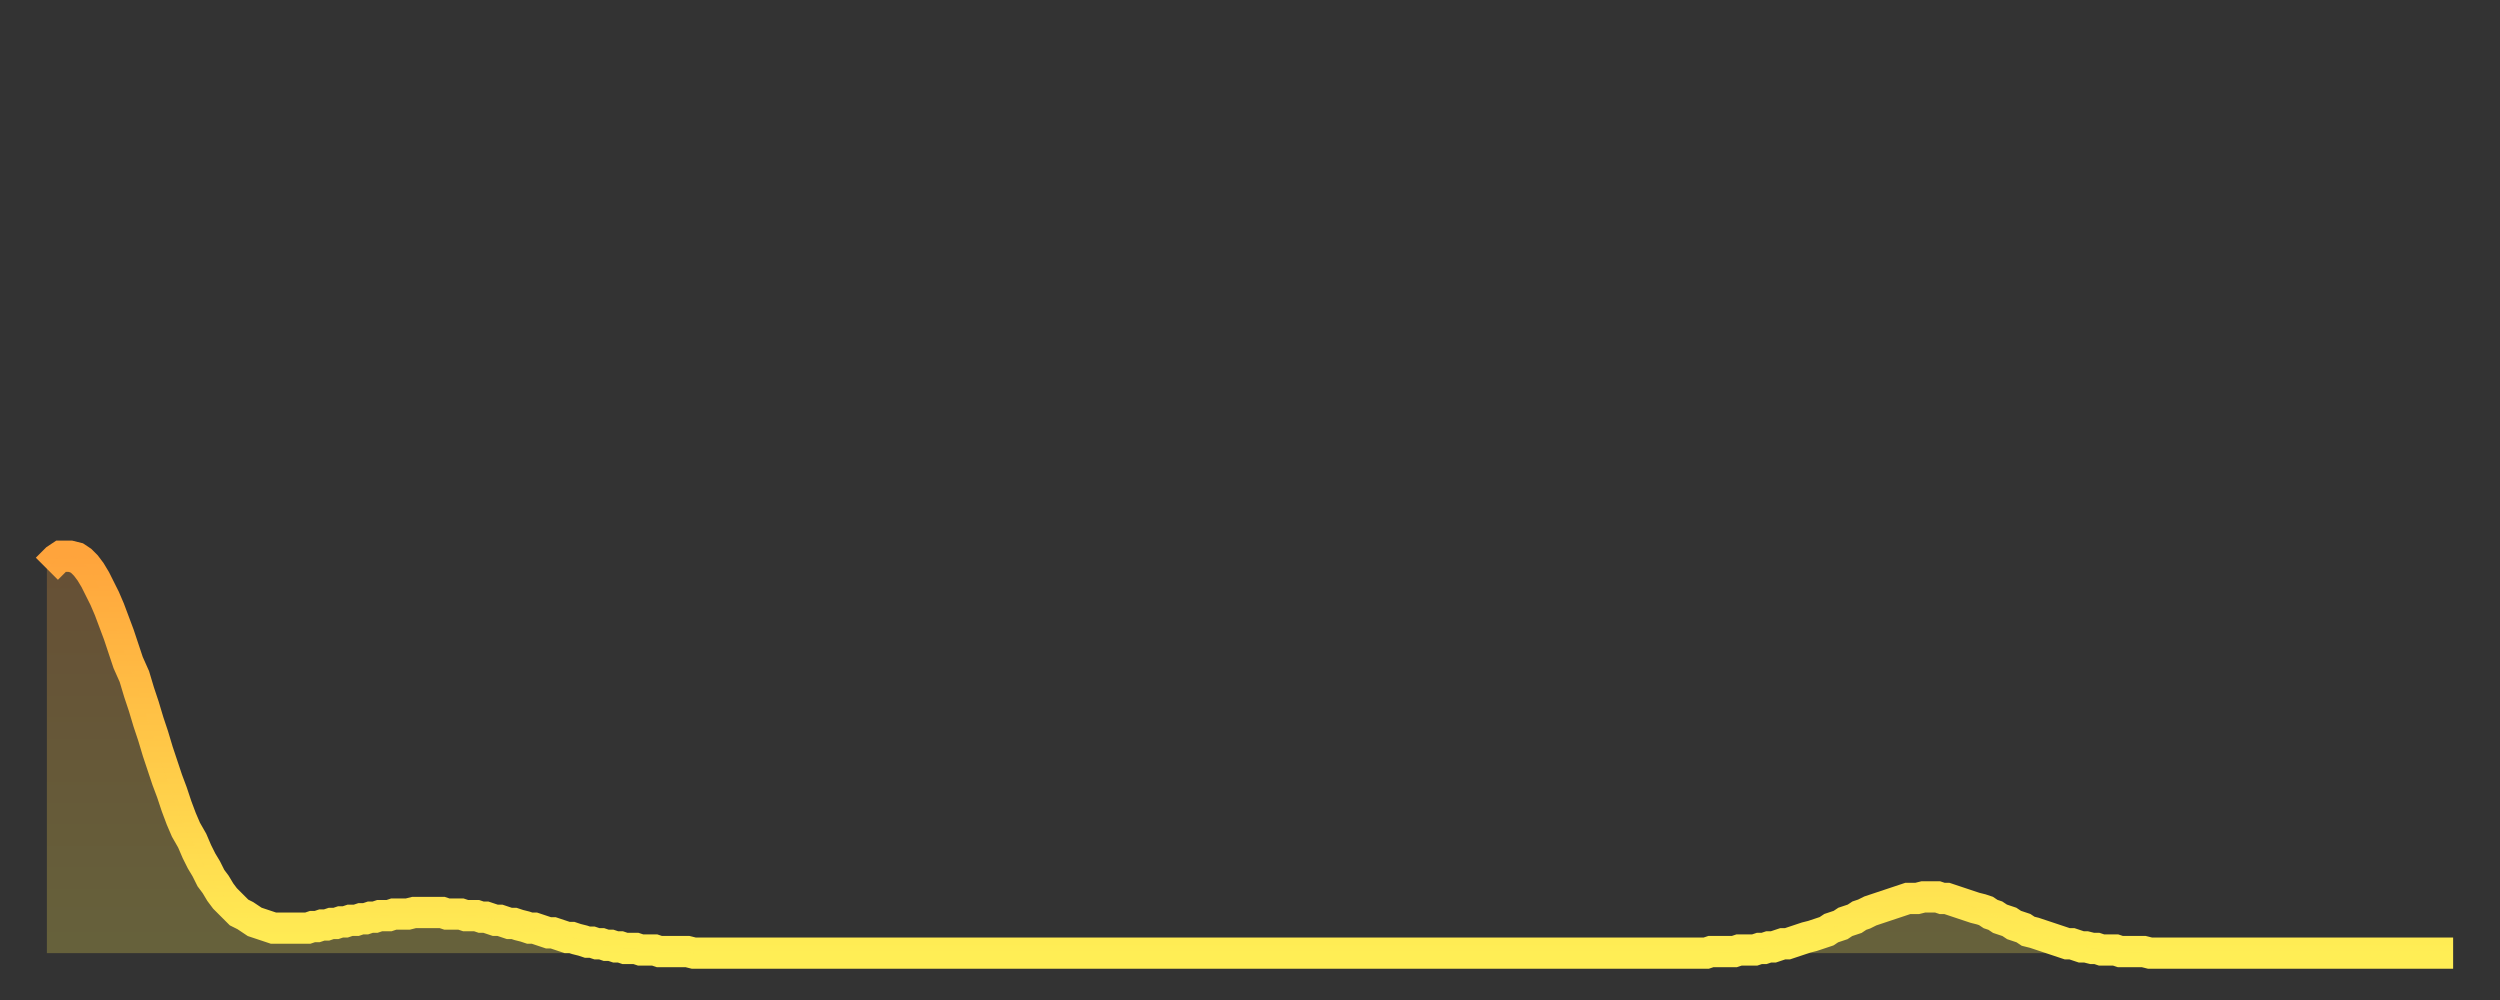
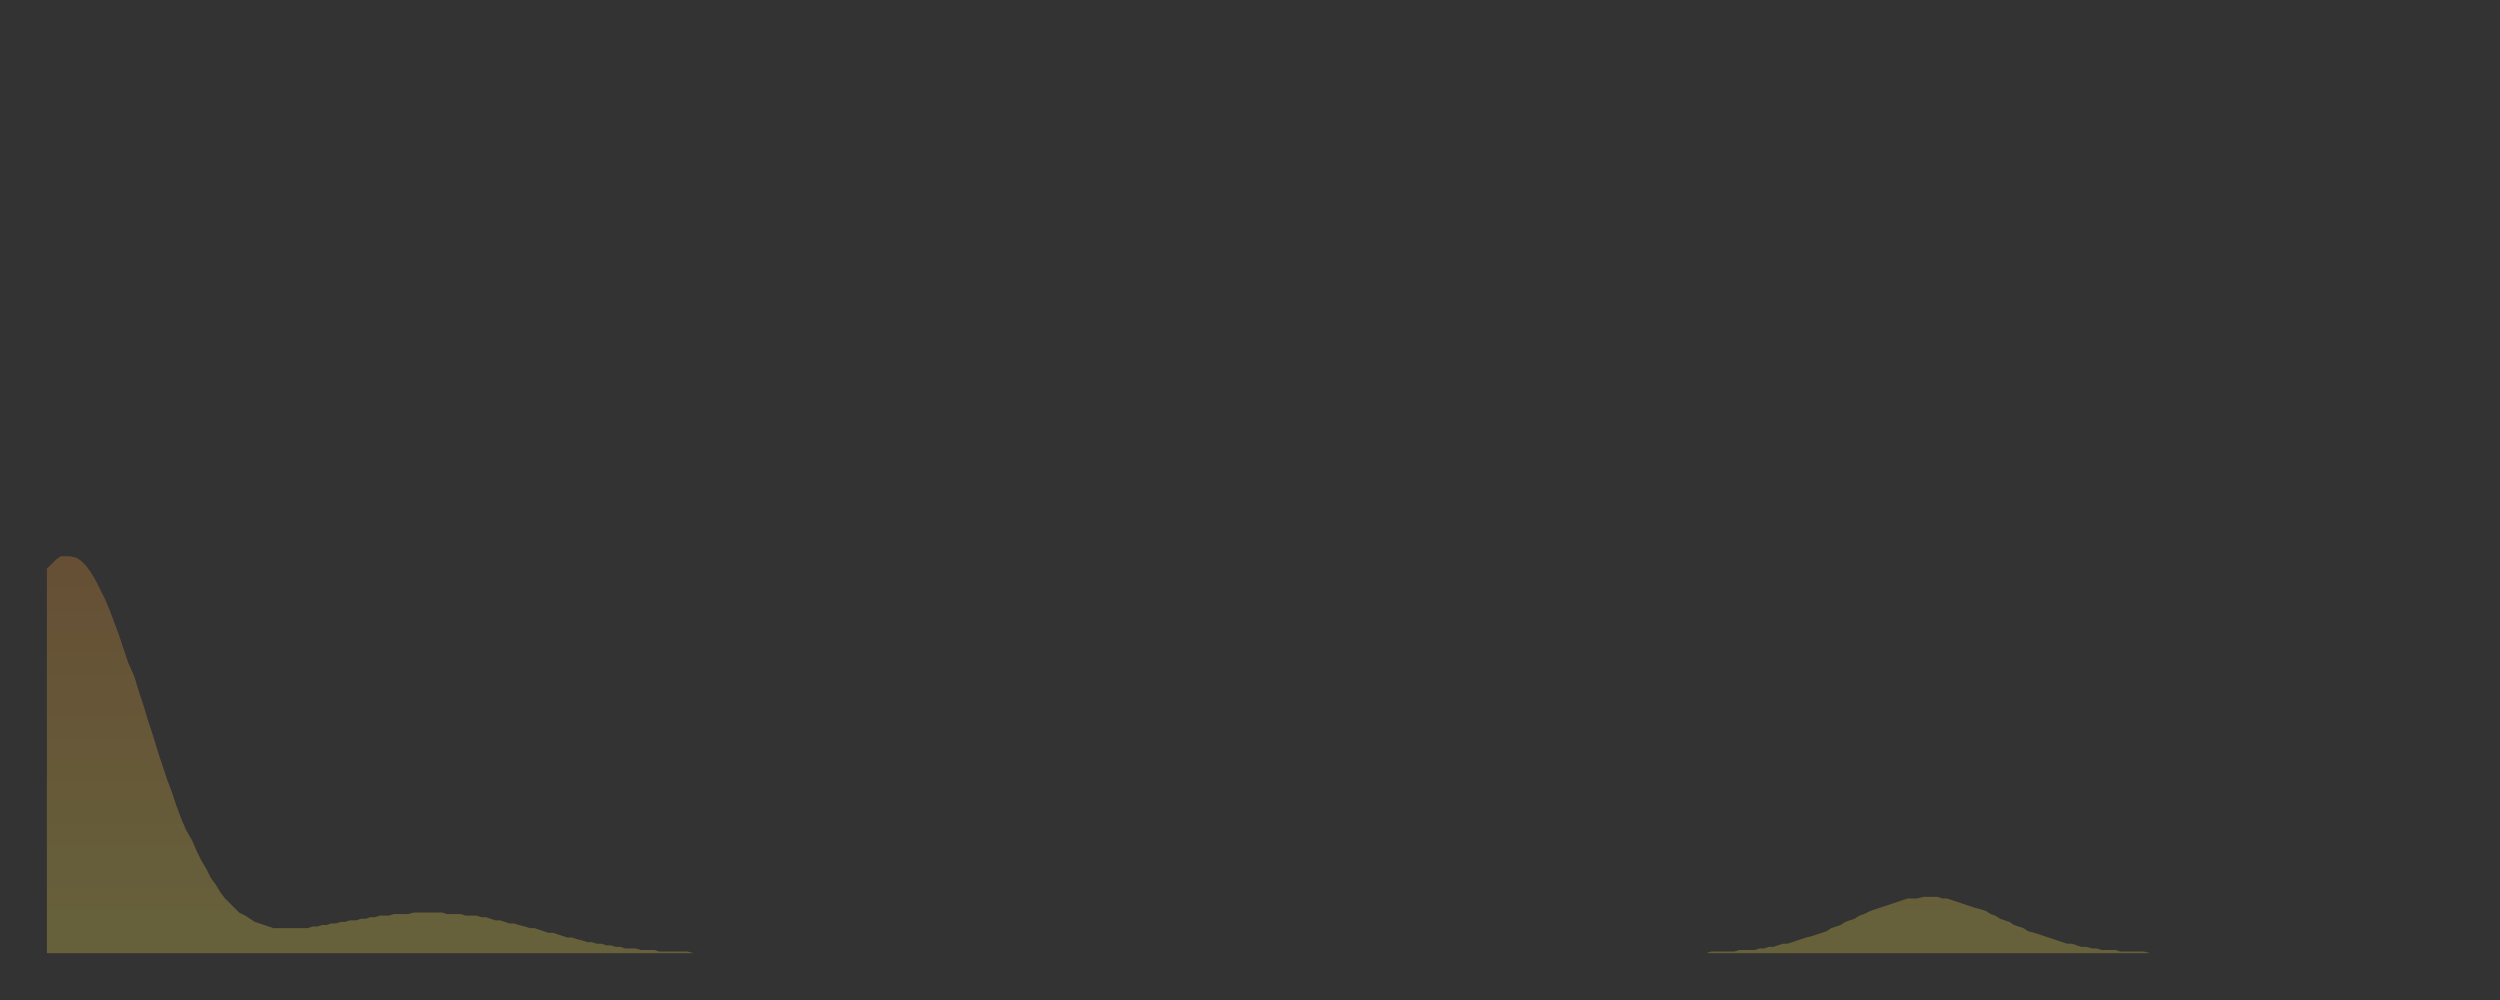
<svg xmlns="http://www.w3.org/2000/svg" baseProfile="full" height="64" version="1.1" width="160">
  <rect width="100%" height="100%" fill="#333333" stroke="none" />
  <defs>
    <linearGradient id="id140180" x1="0" x2="0" y1="0" y2="1">
      <stop offset="0%" stop-color="#ffa43c" />
      <stop offset="50%" stop-color="#ffc948" />
      <stop offset="100%" stop-color="#ffee55" />
    </linearGradient>
  </defs>
  <g transform="translate(3,3)">
    <g>
-       <path d="M 0.0 33.4 0.3 33.1 0.6 32.8 0.9 32.6 1.2 32.6 1.5 32.6 1.9 32.7 2.2 32.9 2.5 33.2 2.8 33.6 3.1 34.1 3.4 34.7 3.7 35.3 4.0 36.0 4.3 36.8 4.6 37.6 4.9 38.5 5.2 39.4 5.6 40.3 5.9 41.3 6.2 42.2 6.5 43.2 6.8 44.1 7.1 45.1 7.4 46.0 7.7 46.9 8.0 47.7 8.3 48.6 8.6 49.4 8.9 50.1 9.3 50.8 9.6 51.5 9.9 52.1 10.2 52.6 10.5 53.2 10.8 53.6 11.1 54.1 11.4 54.5 11.7 54.8 12.0 55.1 12.3 55.4 12.7 55.6 13.0 55.8 13.3 56.0 13.6 56.1 13.9 56.2 14.2 56.3 14.5 56.4 14.8 56.4 15.1 56.4 15.4 56.4 15.7 56.4 16.0 56.4 16.4 56.4 16.7 56.4 17.0 56.3 17.3 56.3 17.6 56.2 17.9 56.2 18.2 56.1 18.5 56.1 18.8 56.0 19.1 56.0 19.4 55.9 19.8 55.9 20.1 55.8 20.4 55.8 20.7 55.7 21.0 55.7 21.3 55.6 21.6 55.6 21.9 55.6 22.2 55.5 22.5 55.5 22.8 55.5 23.1 55.5 23.5 55.4 23.8 55.4 24.1 55.4 24.4 55.4 24.7 55.4 25.0 55.4 25.3 55.4 25.6 55.5 25.9 55.5 26.2 55.5 26.5 55.5 26.8 55.6 27.2 55.6 27.5 55.6 27.8 55.7 28.1 55.7 28.4 55.8 28.7 55.9 29.0 55.9 29.3 56.0 29.6 56.1 29.9 56.1 30.2 56.2 30.6 56.3 30.9 56.4 31.2 56.4 31.5 56.5 31.8 56.6 32.1 56.7 32.4 56.7 32.7 56.8 33.0 56.9 33.3 57.0 33.6 57.0 33.9 57.1 34.3 57.2 34.6 57.3 34.9 57.3 35.2 57.4 35.5 57.4 35.8 57.5 36.1 57.5 36.4 57.6 36.7 57.6 37.0 57.7 37.3 57.7 37.7 57.7 38.0 57.8 38.3 57.8 38.6 57.8 38.9 57.8 39.2 57.9 39.5 57.9 39.8 57.9 40.1 57.9 40.4 57.9 40.7 57.9 41.0 57.9 41.4 58.0 41.7 58.0 42.0 58.0 42.3 58.0 42.6 58.0 42.9 58.0 43.2 58.0 43.5 58.0 43.8 58.0 44.1 58.0 44.4 58.0 44.7 58.0 45.1 58.0 45.4 58.0 45.7 58.0 46.0 58.0 46.3 58.0 46.6 58.0 46.9 58.0 47.2 58.0 47.5 58.0 47.8 58.0 48.1 58.0 48.5 58.0 48.8 58.0 49.1 58.0 49.4 58.0 49.7 58.0 50.0 58.0 50.3 58.0 50.6 58.0 50.9 58.0 51.2 58.0 51.5 58.0 51.8 58.0 52.2 58.0 52.5 58.0 52.8 58.0 53.1 58.0 53.4 58.0 53.7 58.0 54.0 58.0 54.3 58.0 54.6 58.0 54.9 58.0 55.2 58.0 55.6 58.0 55.9 58.0 56.2 58.0 56.5 58.0 56.8 58.0 57.1 58.0 57.4 58.0 57.7 58.0 58.0 58.0 58.3 58.0 58.6 58.0 58.9 58.0 59.3 58.0 59.6 58.0 59.9 58.0 60.2 58.0 60.5 58.0 60.8 58.0 61.1 58.0 61.4 58.0 61.7 58.0 62.0 58.0 62.3 58.0 62.6 58.0 63.0 58.0 63.3 58.0 63.6 58.0 63.9 58.0 64.2 58.0 64.5 58.0 64.8 58.0 65.1 58.0 65.4 58.0 65.7 58.0 66.0 58.0 66.4 58.0 66.7 58.0 67.0 58.0 67.3 58.0 67.6 58.0 67.9 58.0 68.2 58.0 68.5 58.0 68.8 58.0 69.1 58.0 69.4 58.0 69.7 58.0 70.1 58.0 70.4 58.0 70.7 58.0 71.0 58.0 71.3 58.0 71.6 58.0 71.9 58.0 72.2 58.0 72.5 58.0 72.8 58.0 73.1 58.0 73.5 58.0 73.8 58.0 74.1 58.0 74.4 58.0 74.7 58.0 75.0 58.0 75.3 58.0 75.6 58.0 75.9 58.0 76.2 58.0 76.5 58.0 76.8 58.0 77.2 58.0 77.5 58.0 77.8 58.0 78.1 58.0 78.4 58.0 78.7 58.0 79.0 58.0 79.3 58.0 79.6 58.0 79.9 58.0 80.2 58.0 80.5 58.0 80.9 58.0 81.2 58.0 81.5 58.0 81.8 58.0 82.1 58.0 82.4 58.0 82.7 58.0 83.0 58.0 83.3 58.0 83.6 58.0 83.9 58.0 84.3 58.0 84.6 58.0 84.9 58.0 85.2 58.0 85.5 58.0 85.8 58.0 86.1 58.0 86.4 58.0 86.7 58.0 87.0 58.0 87.3 58.0 87.6 58.0 88.0 58.0 88.3 58.0 88.6 58.0 88.9 58.0 89.2 58.0 89.5 58.0 89.8 58.0 90.1 58.0 90.4 58.0 90.7 58.0 91.0 58.0 91.4 58.0 91.7 58.0 92.0 58.0 92.3 58.0 92.6 58.0 92.9 58.0 93.2 58.0 93.5 58.0 93.8 58.0 94.1 58.0 94.4 58.0 94.7 58.0 95.1 58.0 95.4 58.0 95.7 58.0 96.0 58.0 96.3 58.0 96.6 58.0 96.9 58.0 97.2 58.0 97.5 58.0 97.8 58.0 98.1 58.0 98.4 58.0 98.8 58.0 99.1 58.0 99.4 58.0 99.7 58.0 100.0 58.0 100.3 58.0 100.6 58.0 100.9 58.0 101.2 58.0 101.5 58.0 101.8 58.0 102.2 58.0 102.5 58.0 102.8 58.0 103.1 58.0 103.4 58.0 103.7 58.0 104.0 58.0 104.3 58.0 104.6 58.0 104.9 58.0 105.2 58.0 105.5 58.0 105.9 58.0 106.2 58.0 106.5 57.9 106.8 57.9 107.1 57.9 107.4 57.9 107.7 57.9 108.0 57.9 108.3 57.8 108.6 57.8 108.9 57.8 109.3 57.8 109.6 57.7 109.9 57.7 110.2 57.6 110.5 57.6 110.8 57.5 111.1 57.4 111.4 57.4 111.7 57.3 112.0 57.2 112.3 57.1 112.6 57.0 113.0 56.9 113.3 56.8 113.6 56.7 113.9 56.6 114.2 56.4 114.5 56.3 114.8 56.2 115.1 56.0 115.4 55.9 115.7 55.8 116.0 55.6 116.3 55.5 116.7 55.3 117.0 55.2 117.3 55.1 117.6 55.0 117.9 54.9 118.2 54.8 118.5 54.7 118.8 54.6 119.1 54.5 119.4 54.5 119.7 54.5 120.1 54.4 120.4 54.4 120.7 54.4 121.0 54.4 121.3 54.5 121.6 54.5 121.9 54.6 122.2 54.7 122.5 54.8 122.8 54.9 123.1 55.0 123.4 55.1 123.8 55.2 124.1 55.3 124.4 55.5 124.7 55.6 125.0 55.8 125.3 55.9 125.6 56.0 125.9 56.2 126.2 56.3 126.5 56.4 126.8 56.6 127.2 56.7 127.5 56.8 127.8 56.9 128.1 57.0 128.4 57.1 128.7 57.2 129.0 57.3 129.3 57.4 129.6 57.4 129.9 57.5 130.2 57.6 130.5 57.6 130.9 57.7 131.2 57.7 131.5 57.8 131.8 57.8 132.1 57.8 132.4 57.8 132.7 57.9 133.0 57.9 133.3 57.9 133.6 57.9 133.9 57.9 134.2 57.9 134.6 58.0 134.9 58.0 135.2 58.0 135.5 58.0 135.8 58.0 136.1 58.0 136.4 58.0 136.7 58.0 137.0 58.0 137.3 58.0 137.6 58.0 138.0 58.0 138.3 58.0 138.6 58.0 138.9 58.0 139.2 58.0 139.5 58.0 139.8 58.0 140.1 58.0 140.4 58.0 140.7 58.0 141.0 58.0 141.3 58.0 141.7 58.0 142.0 58.0 142.3 58.0 142.6 58.0 142.9 58.0 143.2 58.0 143.5 58.0 143.8 58.0 144.1 58.0 144.4 58.0 144.7 58.0 145.1 58.0 145.4 58.0 145.7 58.0 146.0 58.0 146.3 58.0 146.6 58.0 146.9 58.0 147.2 58.0 147.5 58.0 147.8 58.0 148.1 58.0 148.4 58.0 148.8 58.0 149.1 58.0 149.4 58.0 149.7 58.0 150.0 58.0 150.3 58.0 150.6 58.0 150.9 58.0 151.2 58.0 151.5 58.0 151.8 58.0 152.1 58.0 152.5 58.0 152.8 58.0 153.1 58.0 153.4 58.0 153.7 58.0 154.0 58.0" fill="none" id="graph-curve" opacity="1" stroke="url(#id140180)" stroke-width="2" />
      <path d="M 0 58 L 0.0 33.4 0.3 33.1 0.6 32.8 0.9 32.6 1.2 32.6 1.5 32.6 1.9 32.7 2.2 32.9 2.5 33.2 2.8 33.6 3.1 34.1 3.4 34.7 3.7 35.3 4.0 36.0 4.3 36.8 4.6 37.6 4.9 38.5 5.2 39.4 5.6 40.3 5.9 41.3 6.2 42.2 6.5 43.2 6.8 44.1 7.1 45.1 7.4 46.0 7.7 46.9 8.0 47.7 8.3 48.6 8.6 49.4 8.9 50.1 9.3 50.8 9.6 51.5 9.9 52.1 10.2 52.6 10.5 53.2 10.8 53.6 11.1 54.1 11.4 54.5 11.7 54.8 12.0 55.1 12.3 55.4 12.7 55.6 13.0 55.8 13.3 56.0 13.6 56.1 13.9 56.2 14.2 56.3 14.5 56.4 14.8 56.4 15.1 56.4 15.4 56.4 15.7 56.4 16.0 56.4 16.4 56.4 16.7 56.4 17.0 56.3 17.3 56.3 17.6 56.2 17.9 56.2 18.2 56.1 18.5 56.1 18.8 56.0 19.1 56.0 19.4 55.9 19.8 55.9 20.1 55.8 20.4 55.8 20.7 55.7 21.0 55.7 21.3 55.6 21.6 55.6 21.9 55.6 22.2 55.5 22.5 55.5 22.8 55.5 23.1 55.5 23.5 55.4 23.8 55.4 24.1 55.4 24.4 55.4 24.7 55.4 25.0 55.4 25.3 55.4 25.6 55.5 25.9 55.5 26.2 55.5 26.5 55.5 26.8 55.6 27.2 55.6 27.5 55.6 27.8 55.7 28.1 55.7 28.4 55.8 28.7 55.9 29.0 55.9 29.3 56.0 29.6 56.1 29.9 56.1 30.2 56.2 30.6 56.3 30.9 56.4 31.2 56.4 31.5 56.5 31.8 56.6 32.1 56.7 32.4 56.7 32.7 56.8 33.0 56.9 33.3 57.0 33.6 57.0 33.9 57.1 34.3 57.2 34.6 57.3 34.9 57.3 35.2 57.4 35.5 57.4 35.8 57.5 36.1 57.5 36.4 57.6 36.7 57.6 37.0 57.7 37.3 57.7 37.7 57.7 38.0 57.8 38.3 57.8 38.6 57.8 38.9 57.8 39.2 57.9 39.5 57.9 39.8 57.9 40.1 57.9 40.4 57.9 40.7 57.9 41.0 57.9 41.4 58.0 41.7 58.0 42.0 58.0 42.3 58.0 42.6 58.0 42.9 58.0 43.2 58.0 43.5 58.0 43.8 58.0 44.1 58.0 44.4 58.0 44.7 58.0 45.1 58.0 45.4 58.0 45.7 58.0 46.0 58.0 46.3 58.0 46.6 58.0 46.9 58.0 47.2 58.0 47.5 58.0 47.8 58.0 48.1 58.0 48.5 58.0 48.8 58.0 49.1 58.0 49.4 58.0 49.7 58.0 50.0 58.0 50.3 58.0 50.6 58.0 50.9 58.0 51.2 58.0 51.5 58.0 51.8 58.0 52.2 58.0 52.5 58.0 52.8 58.0 53.1 58.0 53.4 58.0 53.7 58.0 54.0 58.0 54.3 58.0 54.6 58.0 54.9 58.0 55.2 58.0 55.6 58.0 55.9 58.0 56.2 58.0 56.5 58.0 56.8 58.0 57.1 58.0 57.4 58.0 57.7 58.0 58.0 58.0 58.3 58.0 58.6 58.0 58.9 58.0 59.3 58.0 59.6 58.0 59.9 58.0 60.2 58.0 60.5 58.0 60.8 58.0 61.1 58.0 61.4 58.0 61.7 58.0 62.0 58.0 62.3 58.0 62.6 58.0 63.0 58.0 63.3 58.0 63.6 58.0 63.9 58.0 64.2 58.0 64.5 58.0 64.8 58.0 65.1 58.0 65.4 58.0 65.7 58.0 66.0 58.0 66.4 58.0 66.7 58.0 67.0 58.0 67.3 58.0 67.6 58.0 67.9 58.0 68.2 58.0 68.5 58.0 68.8 58.0 69.1 58.0 69.4 58.0 69.7 58.0 70.1 58.0 70.4 58.0 70.7 58.0 71.0 58.0 71.3 58.0 71.6 58.0 71.9 58.0 72.2 58.0 72.5 58.0 72.8 58.0 73.1 58.0 73.5 58.0 73.8 58.0 74.1 58.0 74.4 58.0 74.7 58.0 75.0 58.0 75.3 58.0 75.6 58.0 75.9 58.0 76.2 58.0 76.5 58.0 76.8 58.0 77.2 58.0 77.5 58.0 77.8 58.0 78.1 58.0 78.4 58.0 78.7 58.0 79.0 58.0 79.3 58.0 79.6 58.0 79.9 58.0 80.2 58.0 80.5 58.0 80.9 58.0 81.2 58.0 81.5 58.0 81.8 58.0 82.1 58.0 82.4 58.0 82.7 58.0 83.0 58.0 83.3 58.0 83.6 58.0 83.9 58.0 84.3 58.0 84.6 58.0 84.9 58.0 85.2 58.0 85.5 58.0 85.8 58.0 86.1 58.0 86.4 58.0 86.7 58.0 87.0 58.0 87.3 58.0 87.6 58.0 88.0 58.0 88.3 58.0 88.6 58.0 88.9 58.0 89.2 58.0 89.5 58.0 89.8 58.0 90.1 58.0 90.4 58.0 90.7 58.0 91.0 58.0 91.4 58.0 91.7 58.0 92.0 58.0 92.3 58.0 92.6 58.0 92.9 58.0 93.2 58.0 93.5 58.0 93.8 58.0 94.1 58.0 94.4 58.0 94.7 58.0 95.1 58.0 95.4 58.0 95.7 58.0 96.0 58.0 96.3 58.0 96.6 58.0 96.9 58.0 97.2 58.0 97.5 58.0 97.8 58.0 98.1 58.0 98.4 58.0 98.8 58.0 99.1 58.0 99.4 58.0 99.7 58.0 100.0 58.0 100.3 58.0 100.6 58.0 100.9 58.0 101.2 58.0 101.5 58.0 101.8 58.0 102.2 58.0 102.5 58.0 102.8 58.0 103.1 58.0 103.4 58.0 103.7 58.0 104.0 58.0 104.3 58.0 104.6 58.0 104.9 58.0 105.2 58.0 105.5 58.0 105.9 58.0 106.2 58.0 106.5 57.9 106.8 57.9 107.1 57.9 107.4 57.9 107.7 57.9 108.0 57.9 108.3 57.8 108.6 57.8 108.9 57.8 109.3 57.8 109.6 57.7 109.9 57.7 110.2 57.6 110.5 57.6 110.8 57.5 111.1 57.4 111.4 57.4 111.7 57.3 112.0 57.2 112.3 57.1 112.6 57.0 113.0 56.9 113.3 56.8 113.6 56.7 113.9 56.6 114.2 56.4 114.5 56.3 114.8 56.2 115.1 56.0 115.4 55.9 115.7 55.8 116.0 55.6 116.3 55.5 116.7 55.3 117.0 55.2 117.3 55.1 117.6 55.0 117.9 54.9 118.2 54.8 118.5 54.7 118.8 54.6 119.1 54.5 119.4 54.5 119.7 54.5 120.1 54.4 120.4 54.4 120.7 54.4 121.0 54.4 121.3 54.5 121.6 54.5 121.9 54.6 122.2 54.7 122.5 54.8 122.8 54.9 123.1 55.0 123.4 55.1 123.8 55.2 124.1 55.3 124.4 55.5 124.7 55.6 125.0 55.8 125.3 55.9 125.6 56.0 125.9 56.2 126.2 56.3 126.5 56.4 126.8 56.6 127.2 56.7 127.5 56.8 127.8 56.9 128.1 57.0 128.4 57.1 128.7 57.2 129.0 57.3 129.3 57.4 129.6 57.4 129.9 57.5 130.2 57.6 130.5 57.6 130.9 57.7 131.2 57.7 131.5 57.8 131.8 57.8 132.1 57.8 132.4 57.8 132.7 57.9 133.0 57.9 133.3 57.9 133.6 57.9 133.9 57.9 134.2 57.9 134.6 58.0 134.9 58.0 135.2 58.0 135.5 58.0 135.8 58.0 136.1 58.0 136.4 58.0 136.7 58.0 137.0 58.0 137.3 58.0 137.6 58.0 138.0 58.0 138.3 58.0 138.6 58.0 138.9 58.0 139.2 58.0 139.5 58.0 139.8 58.0 140.1 58.0 140.4 58.0 140.7 58.0 141.0 58.0 141.3 58.0 141.7 58.0 142.0 58.0 142.3 58.0 142.6 58.0 142.9 58.0 143.2 58.0 143.5 58.0 143.8 58.0 144.1 58.0 144.4 58.0 144.7 58.0 145.1 58.0 145.4 58.0 145.7 58.0 146.0 58.0 146.3 58.0 146.6 58.0 146.9 58.0 147.2 58.0 147.5 58.0 147.8 58.0 148.1 58.0 148.4 58.0 148.8 58.0 149.1 58.0 149.4 58.0 149.7 58.0 150.0 58.0 150.3 58.0 150.6 58.0 150.9 58.0 151.2 58.0 151.5 58.0 151.8 58.0 152.1 58.0 152.5 58.0 152.8 58.0 153.1 58.0 153.4 58.0 153.7 58.0 154.0 58.0 154 58" fill="url(#id140180)" fill-opacity=".25" id="graph-shadow" />
    </g>
  </g>
</svg>